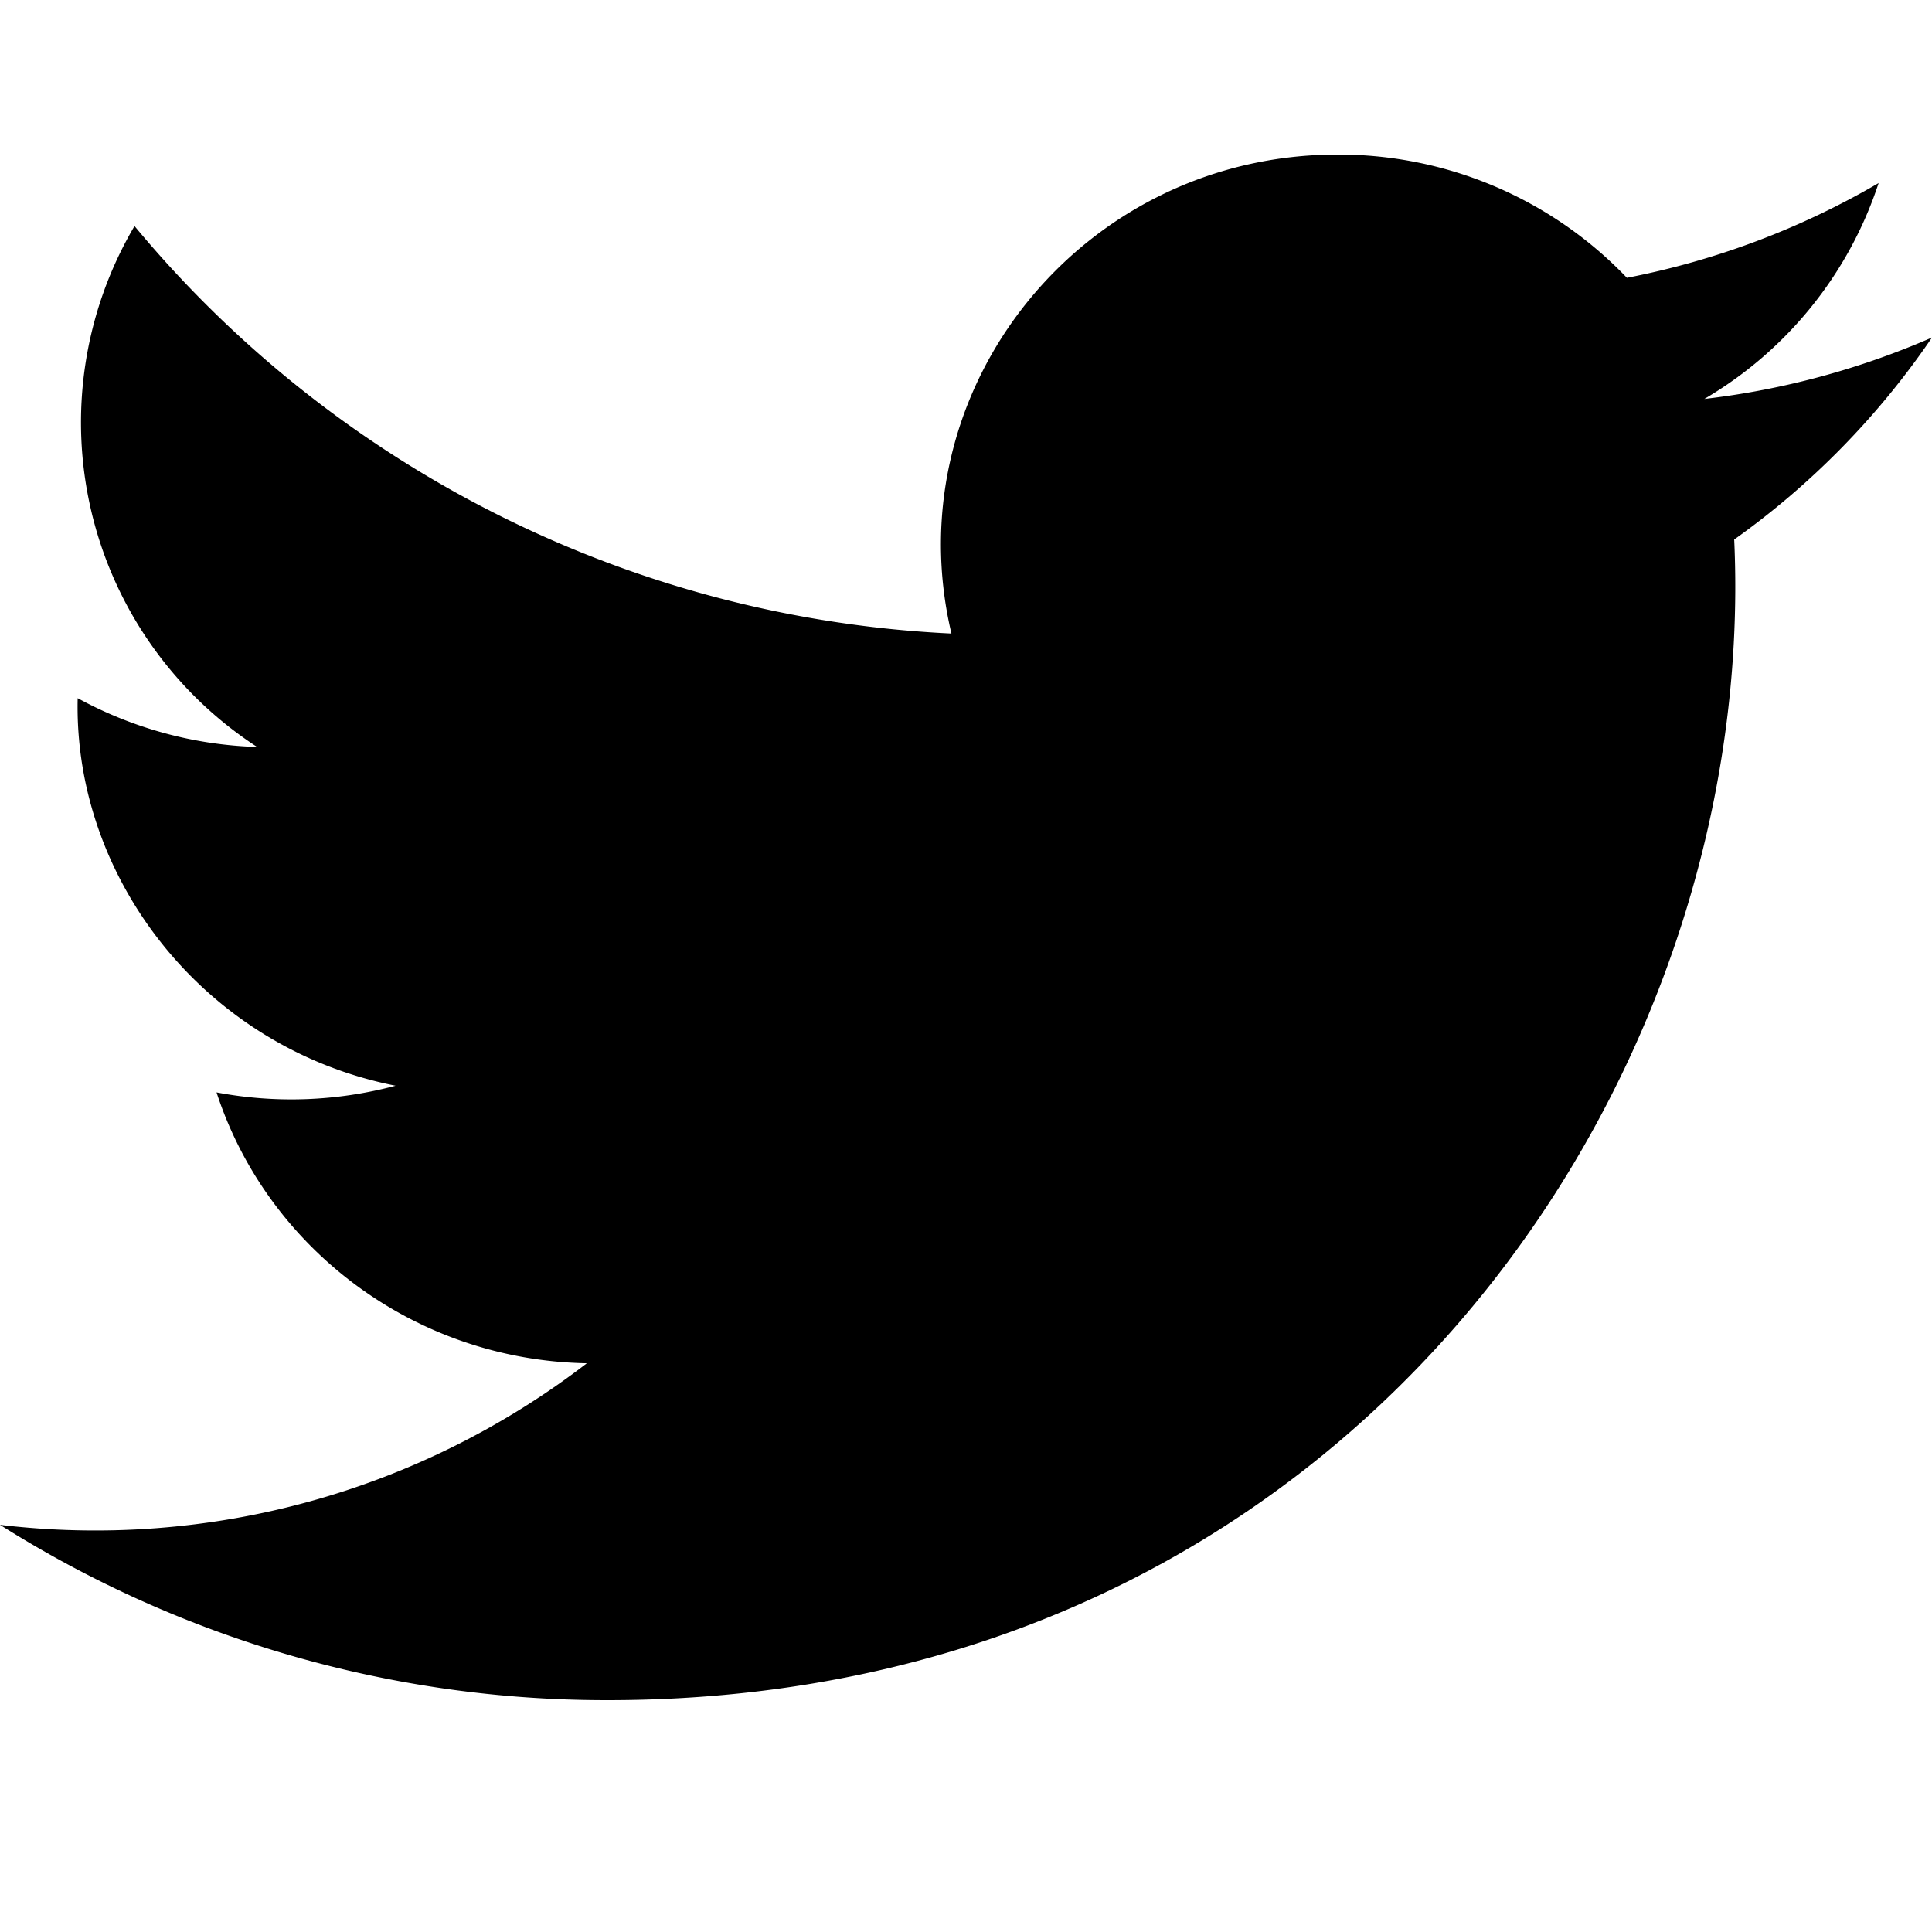
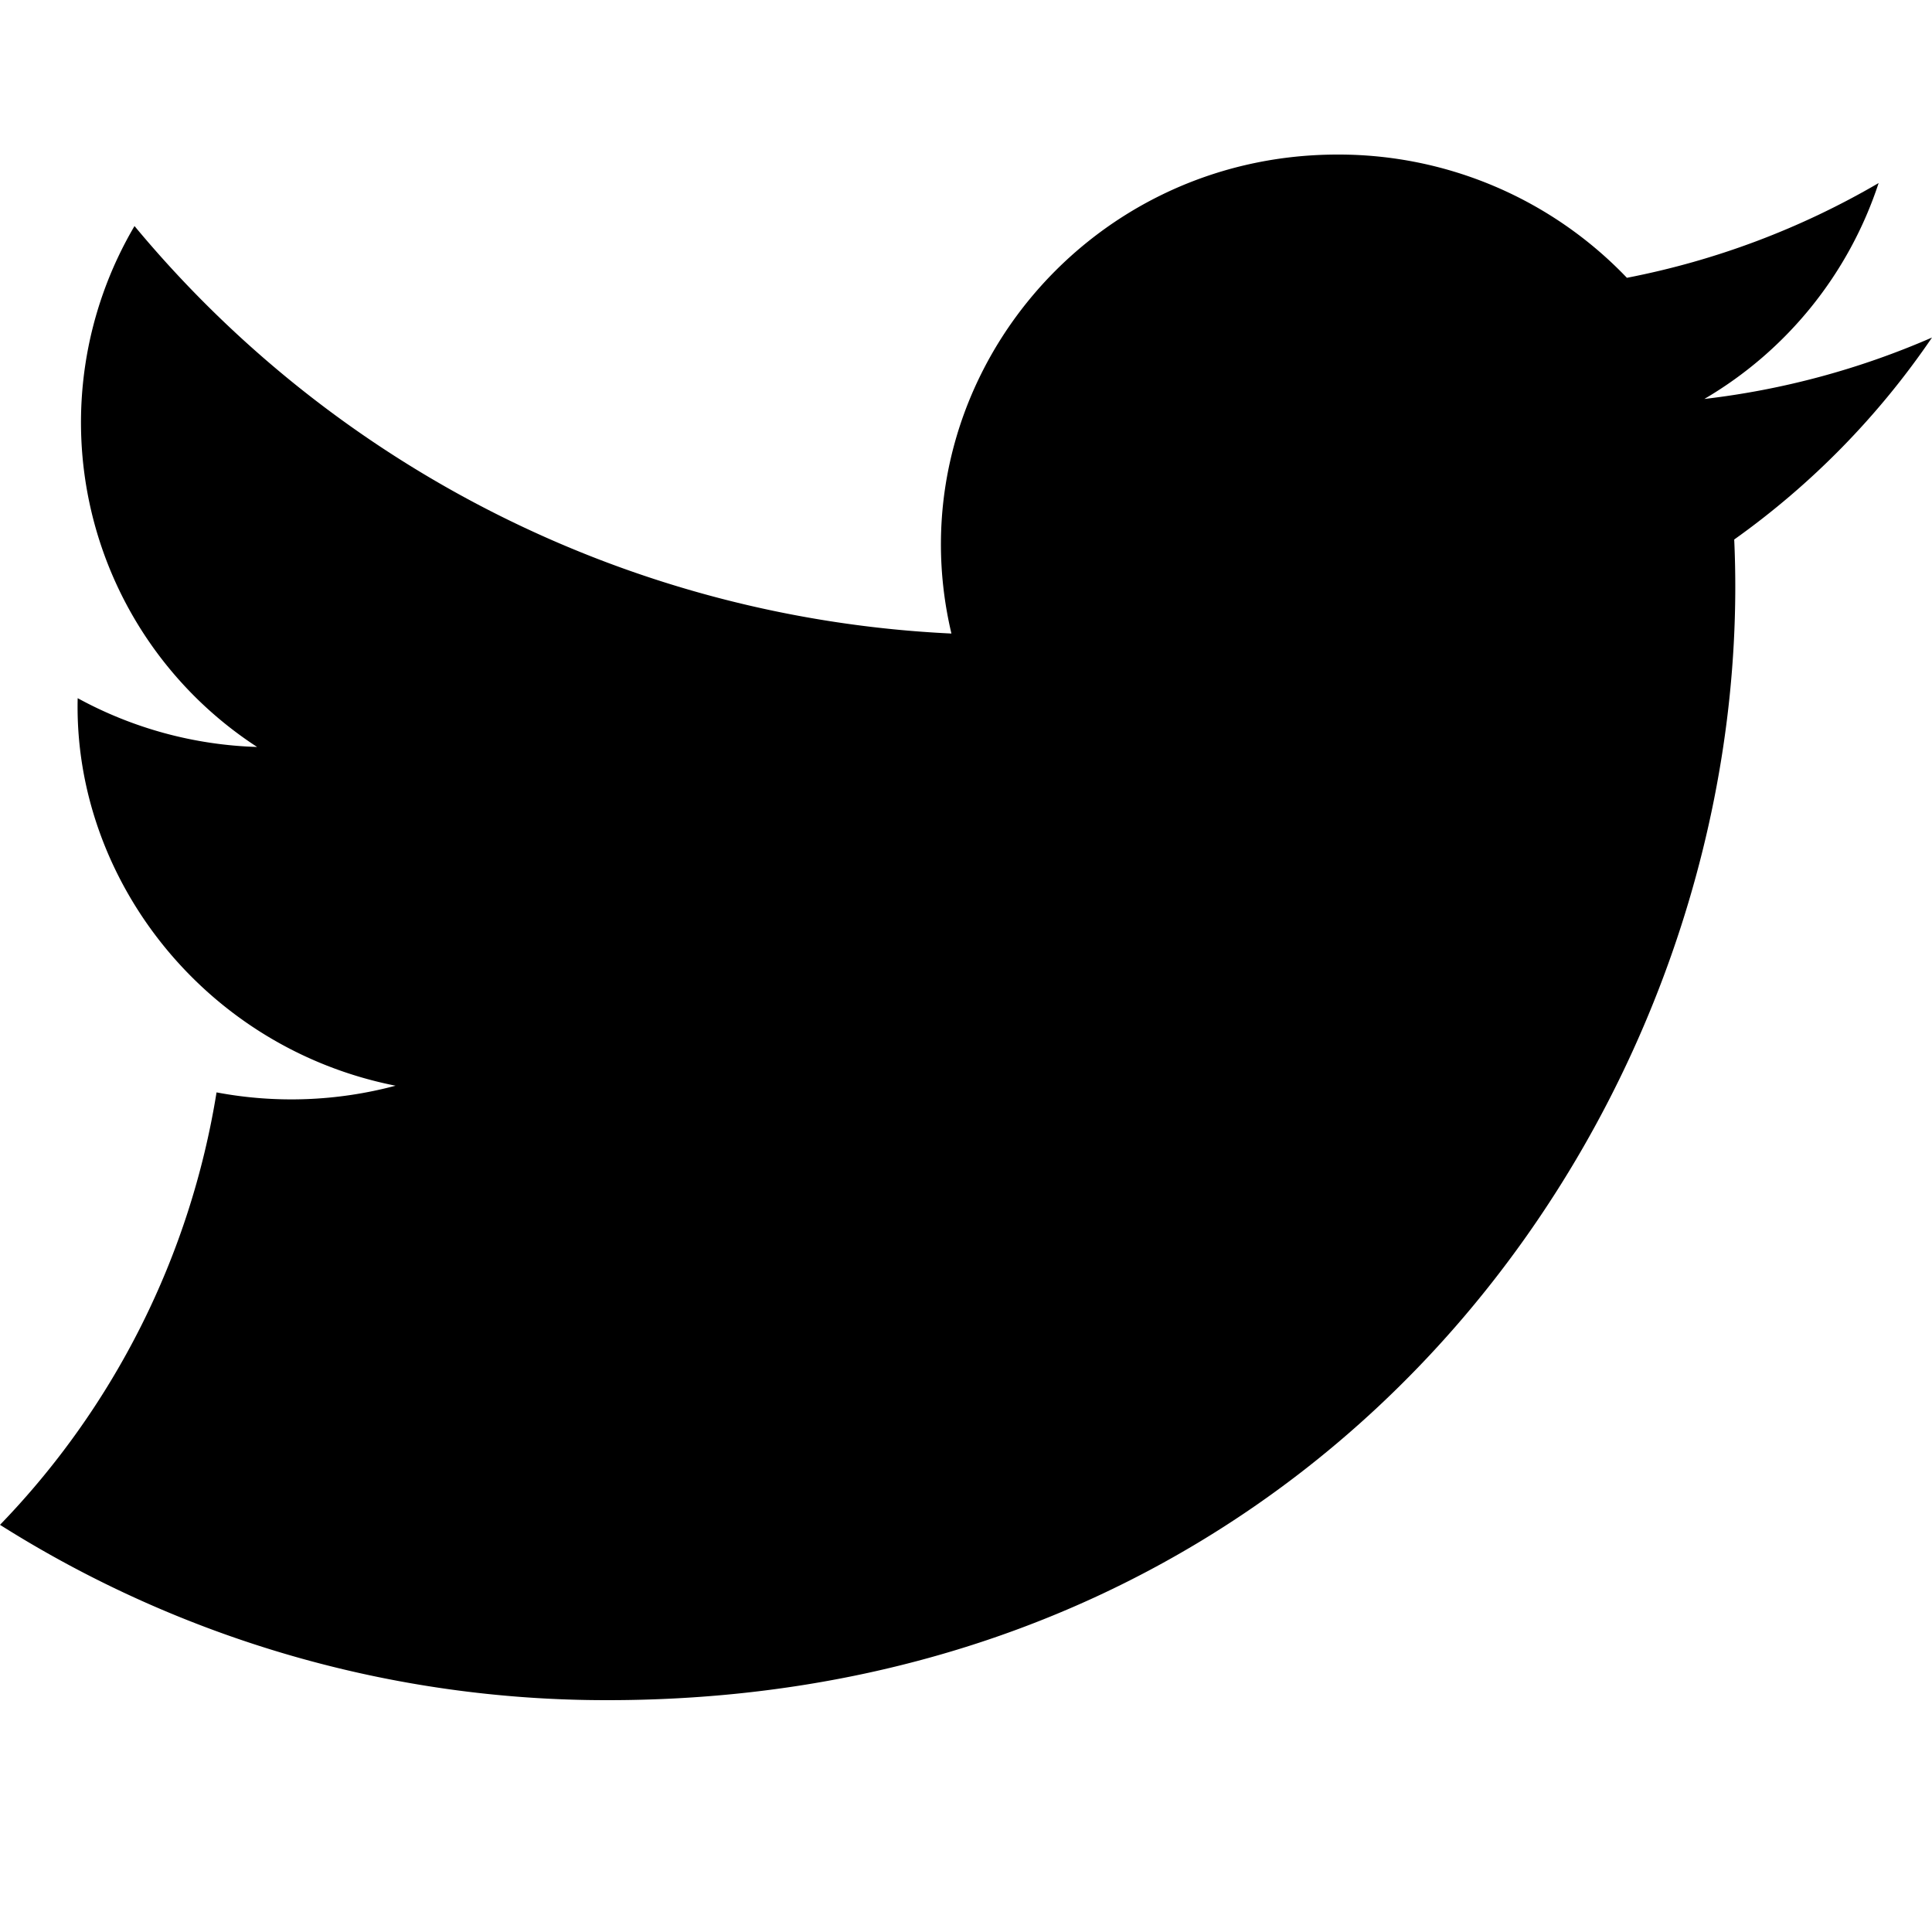
<svg xmlns="http://www.w3.org/2000/svg" width="24" height="24">
-   <path d="M24 4.193a9.952 9.952 0 0 1-2.828.763 4.87 4.87 0 0 0 2.165-2.682 9.959 9.959 0 0 1-3.127 1.177 4.952 4.952 0 0 0-3.594-1.531c-3.179 0-5.515 2.92-4.797 5.95A14.053 14.053 0 0 1 1.671 2.808a4.808 4.808 0 0 0 1.523 6.471 4.962 4.962 0 0 1-2.229-.606c-.054 2.246 1.581 4.346 3.949 4.814a5.01 5.01 0 0 1-2.224.083c.626 1.925 2.444 3.326 4.6 3.365A10.013 10.013 0 0 1 0 18.942a14.1 14.1 0 0 0 7.548 2.178c9.142 0 14.307-7.6 13.995-14.418A9.94 9.94 0 0 0 24 4.193Z" />
+   <path d="M24 4.193a9.952 9.952 0 0 1-2.828.763 4.87 4.87 0 0 0 2.165-2.682 9.959 9.959 0 0 1-3.127 1.177 4.952 4.952 0 0 0-3.594-1.531c-3.179 0-5.515 2.92-4.797 5.95A14.053 14.053 0 0 1 1.671 2.808a4.808 4.808 0 0 0 1.523 6.471 4.962 4.962 0 0 1-2.229-.606c-.054 2.246 1.581 4.346 3.949 4.814a5.01 5.01 0 0 1-2.224.083A10.013 10.013 0 0 1 0 18.942a14.1 14.1 0 0 0 7.548 2.178c9.142 0 14.307-7.6 13.995-14.418A9.94 9.94 0 0 0 24 4.193Z" />
</svg>